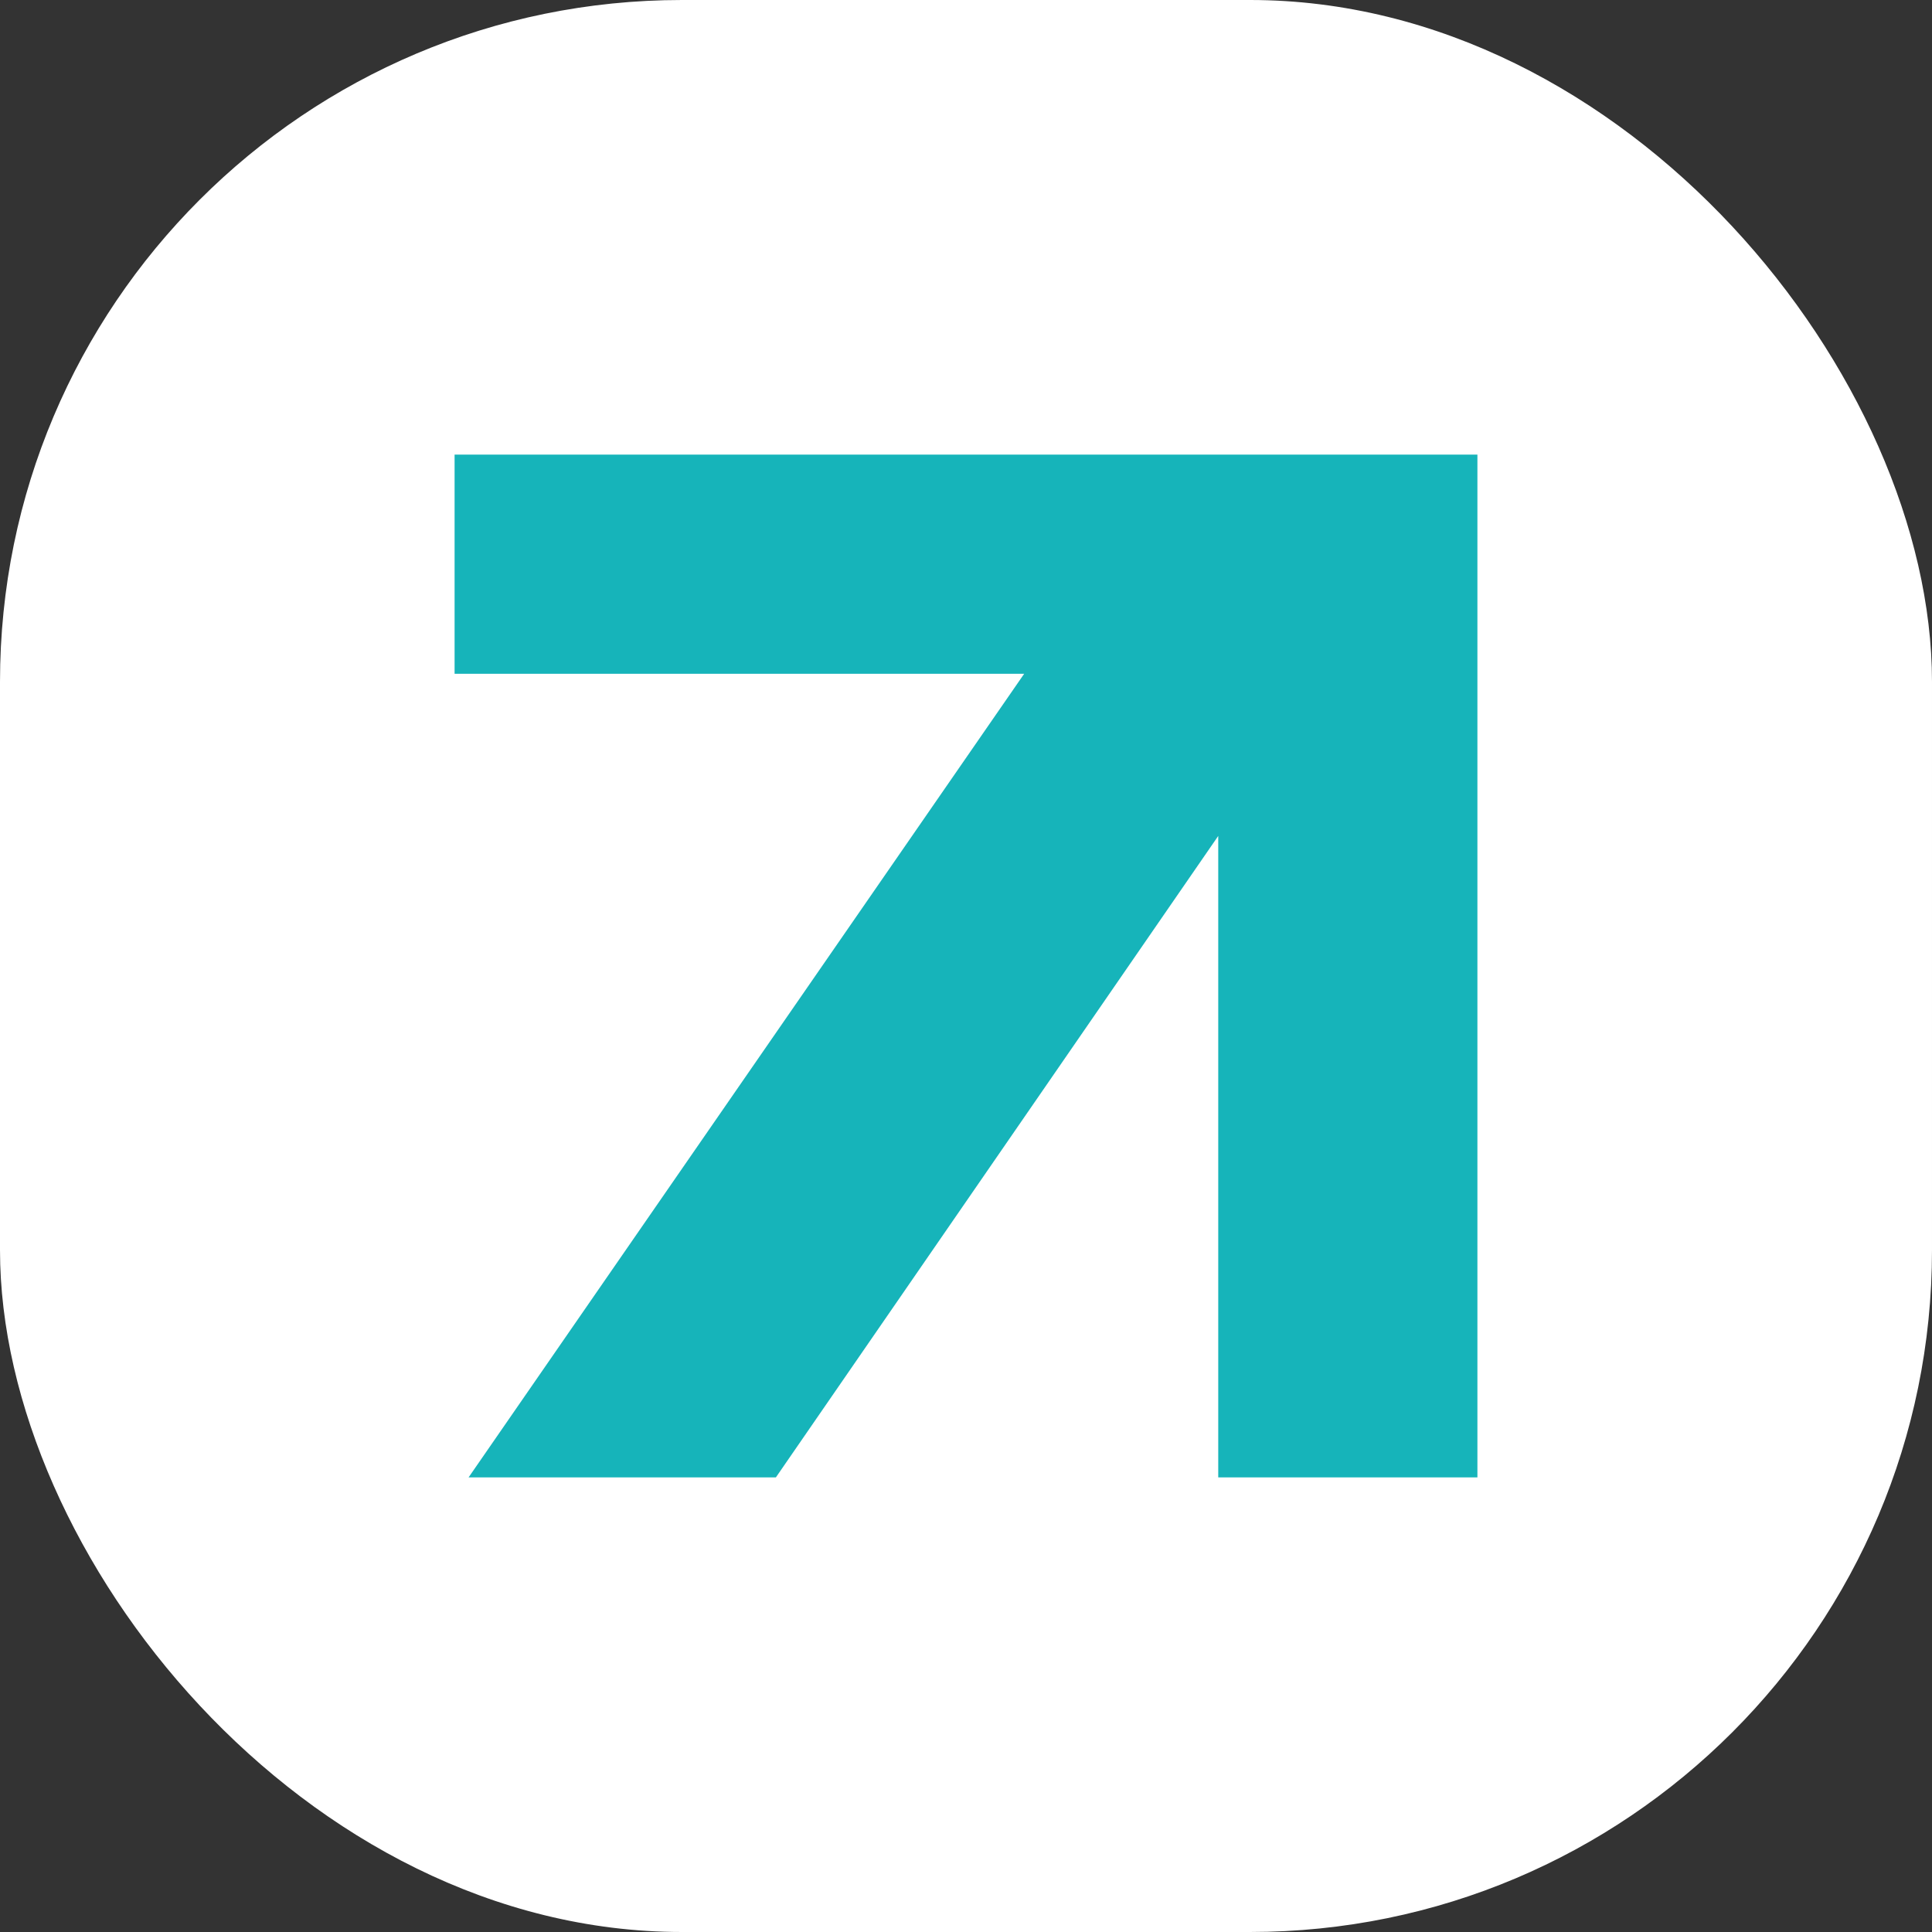
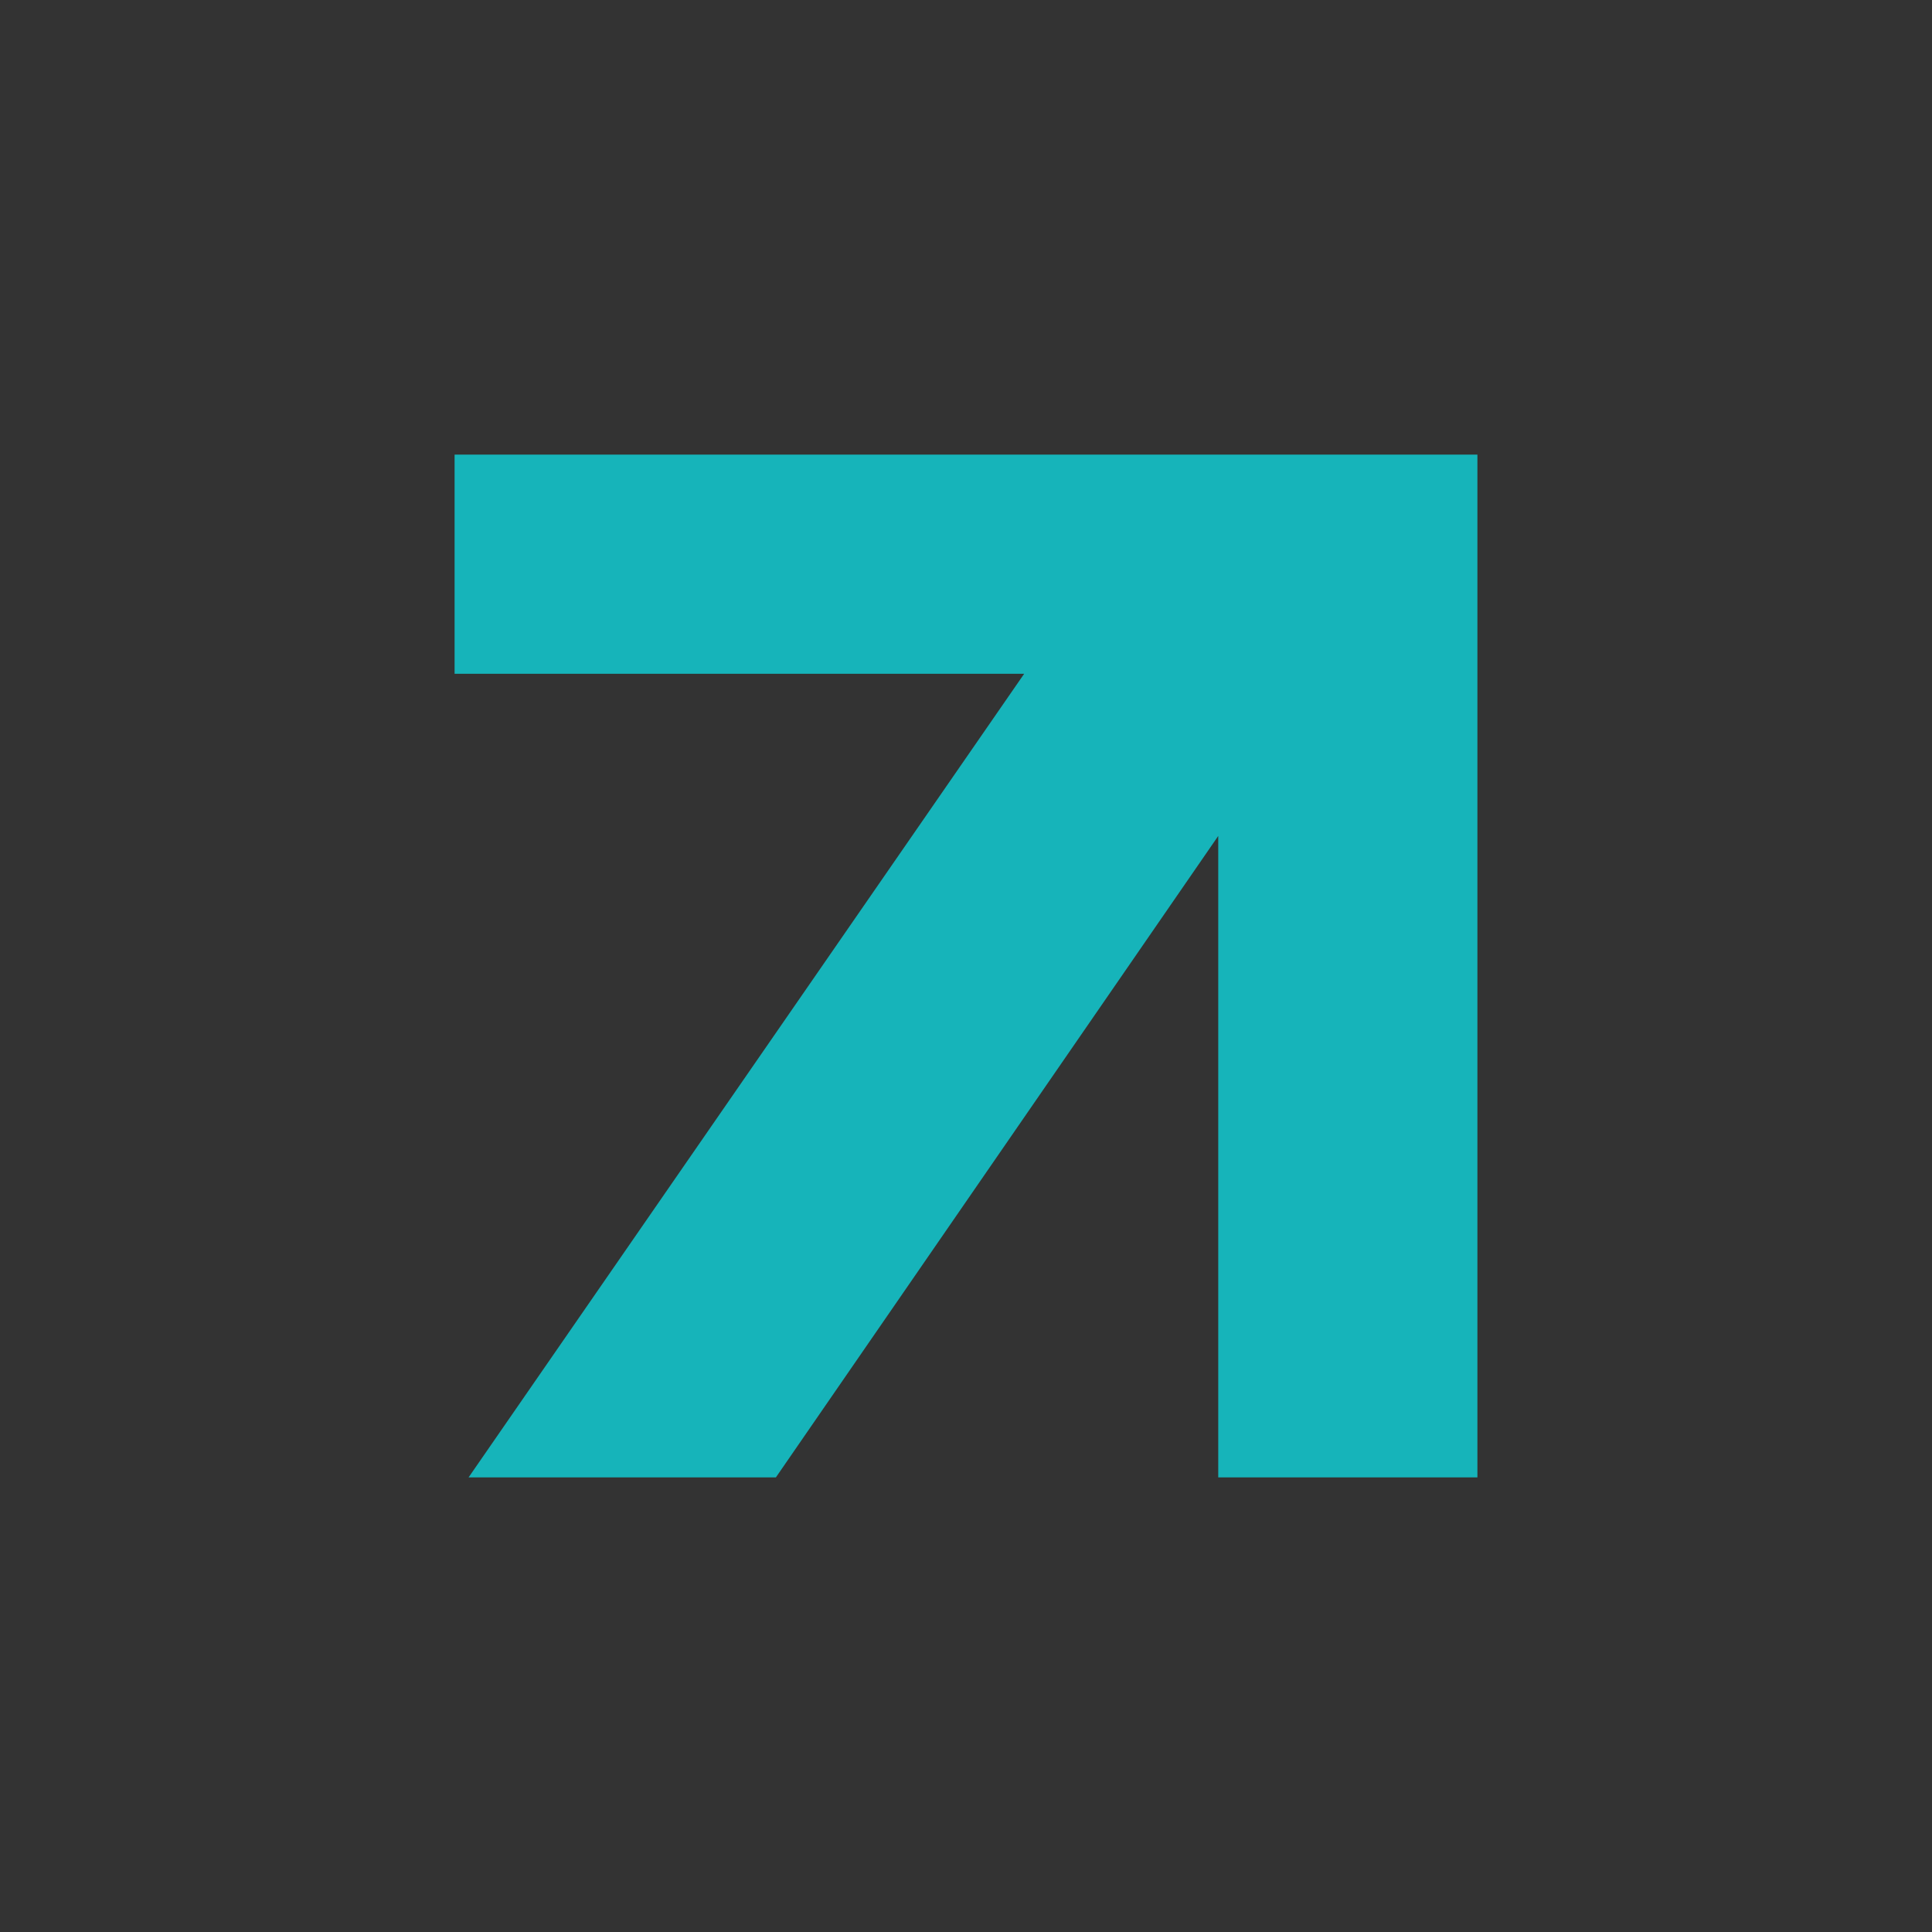
<svg xmlns="http://www.w3.org/2000/svg" width="34" height="34" viewBox="0 0 34 34" fill="none">
  <rect x="0" y="0" width="34" height="34" fill="#333333" stroke="none" />
-   <rect width="34" height="34" rx="12" fill="white" />
  <path d="M26 26V8H8V11.857H18.024L8.246 26H13.654L21.439 14.711V26H26Z" fill="#16B4BA" />
</svg>